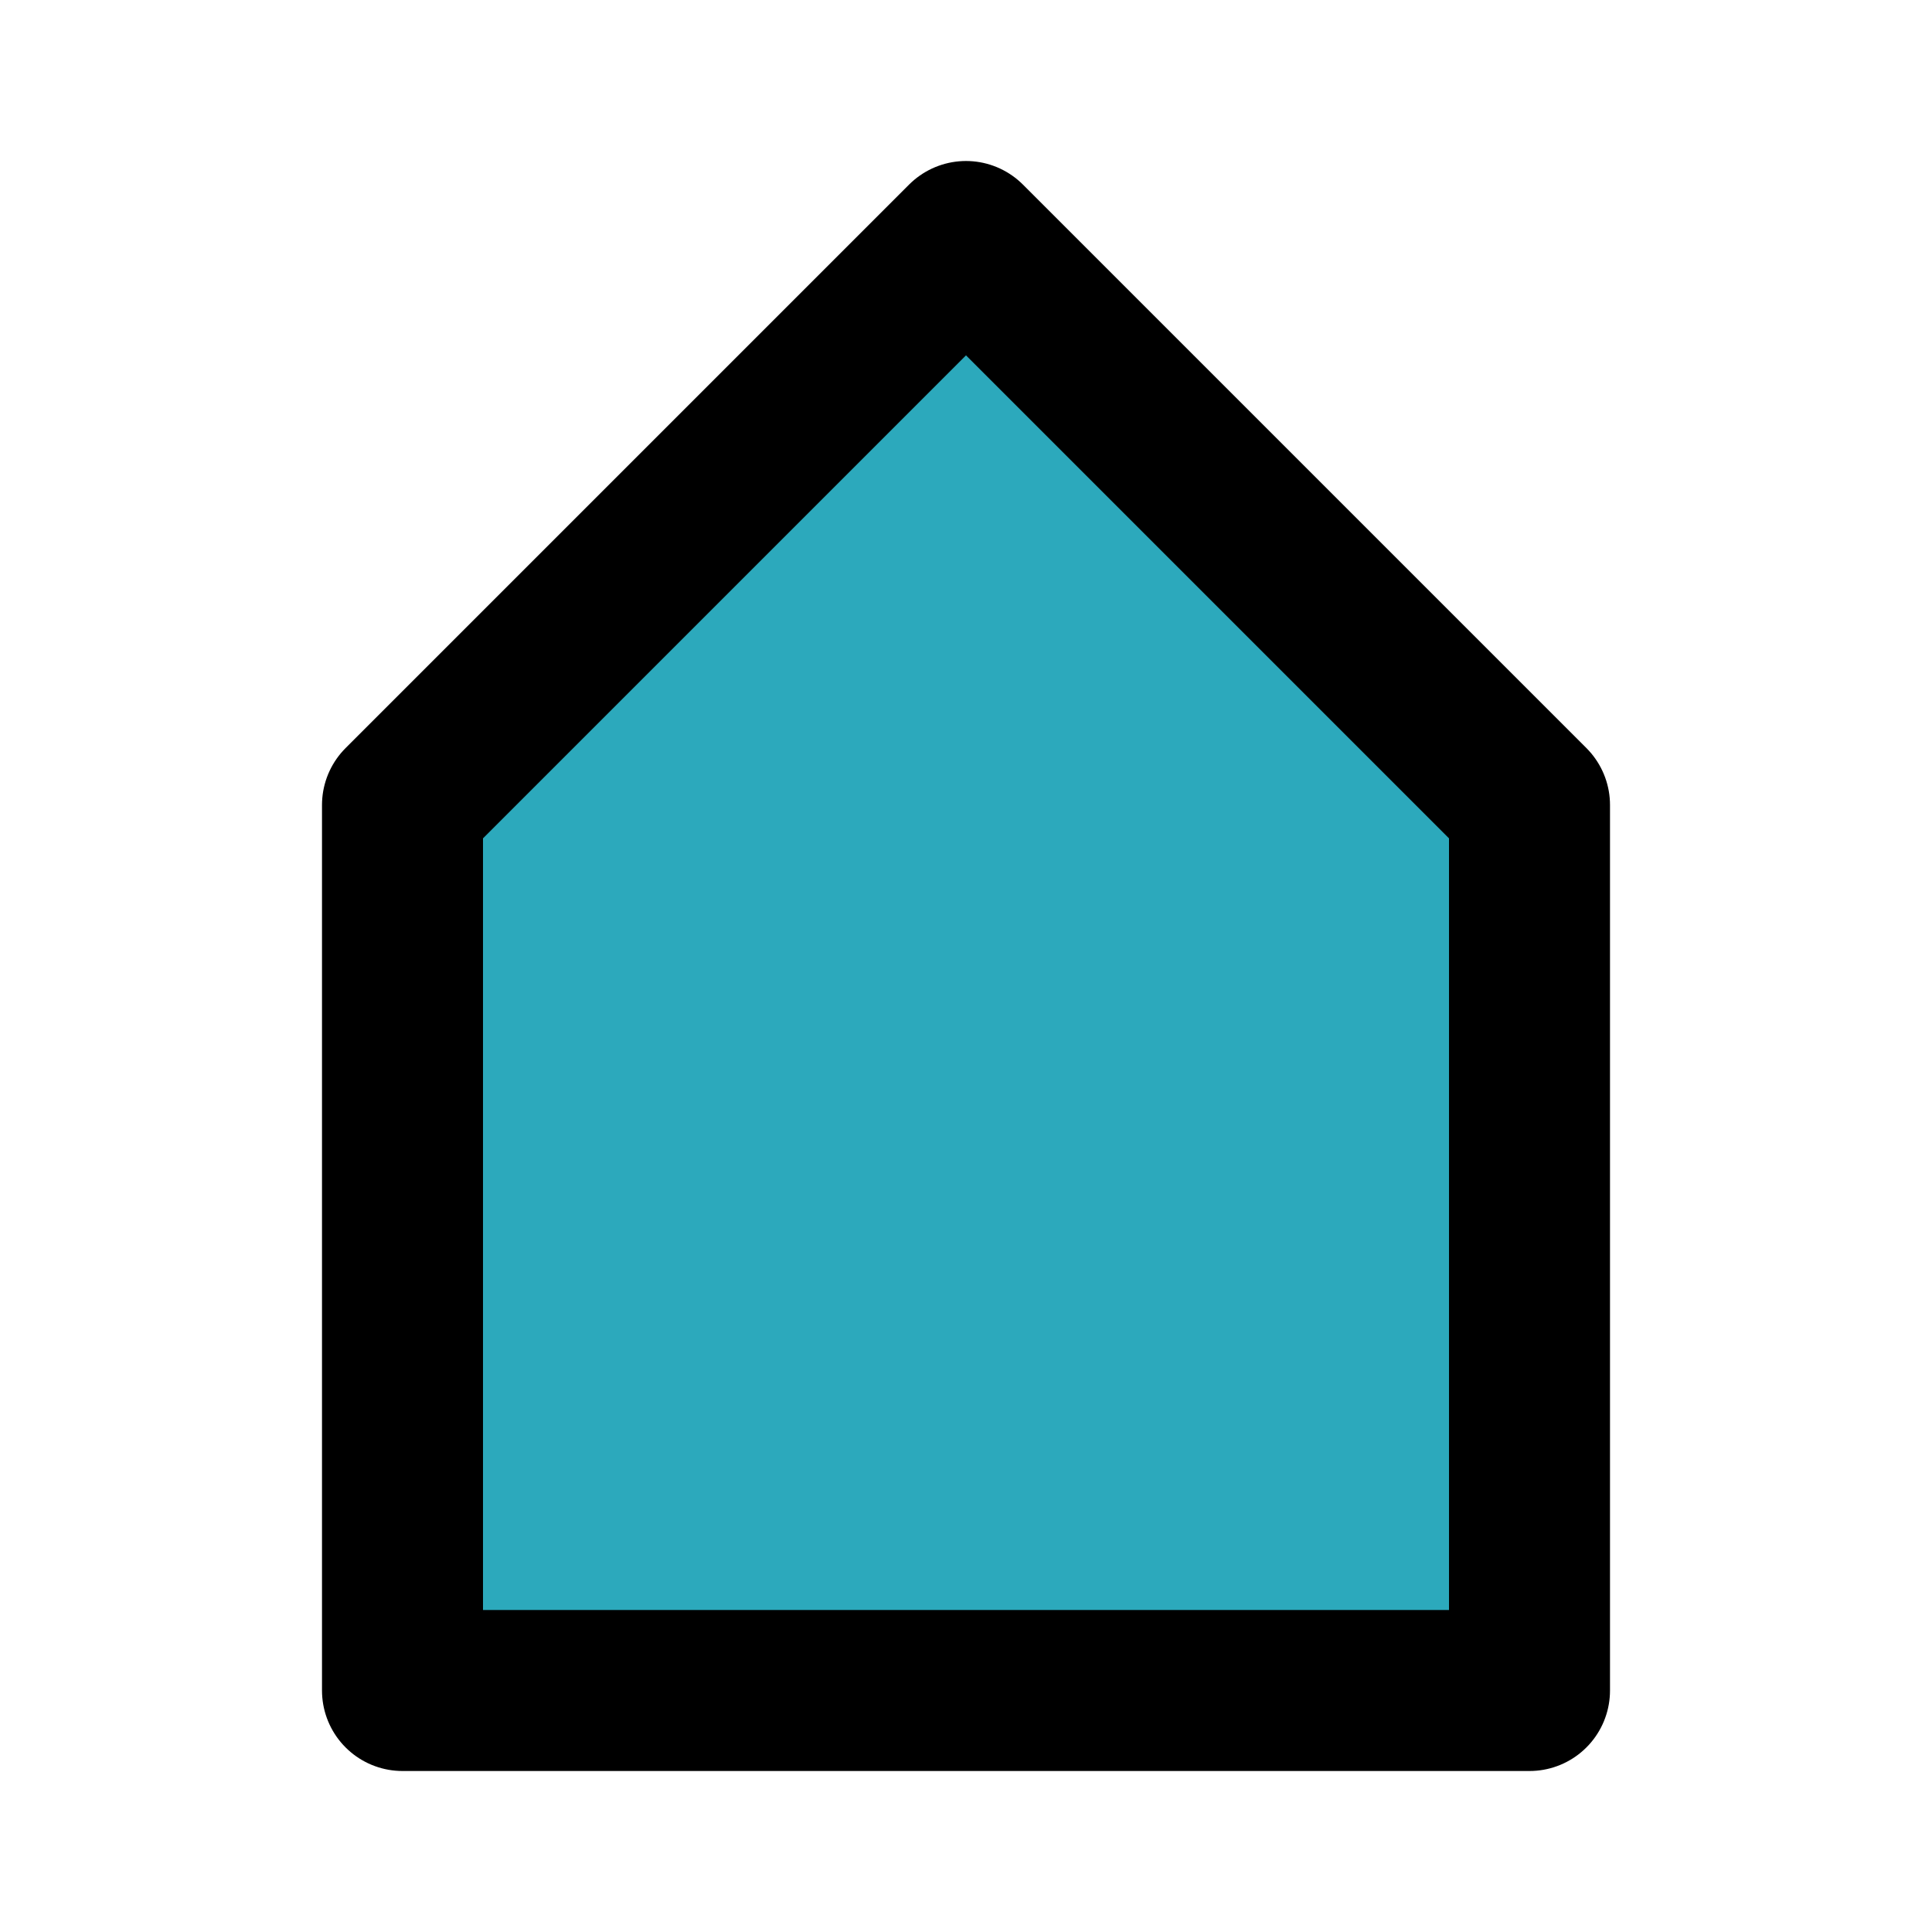
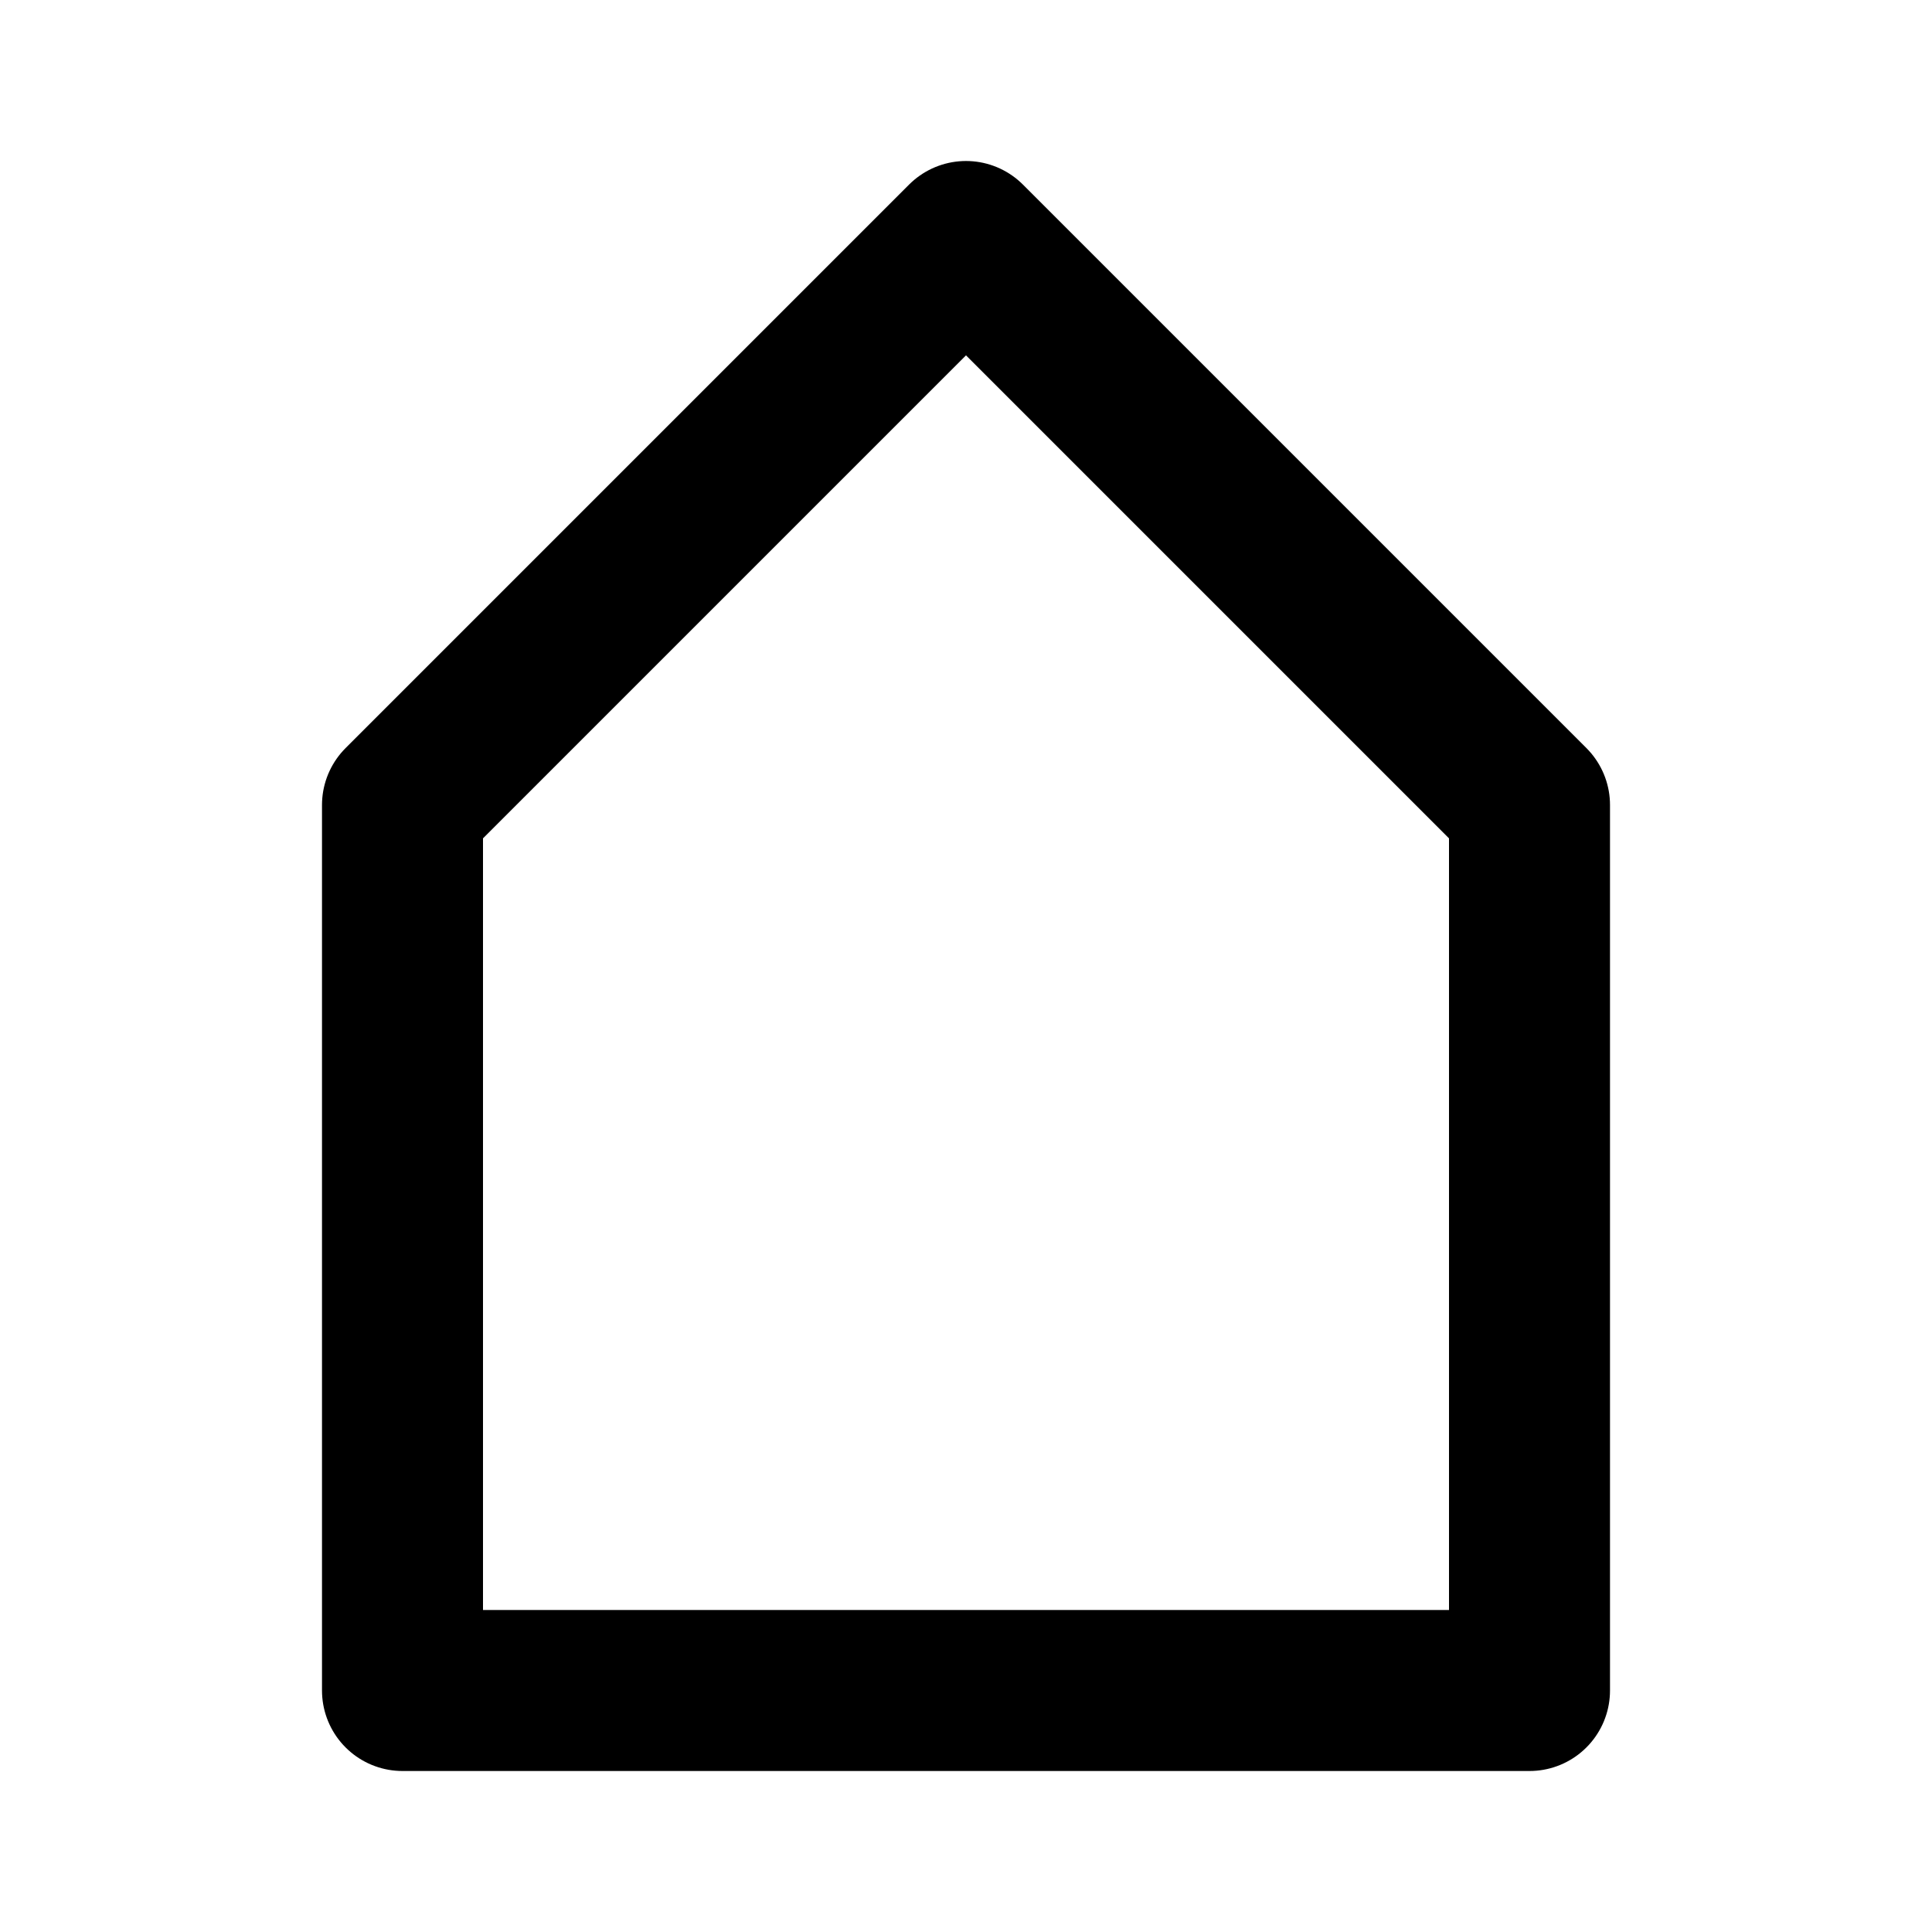
<svg xmlns="http://www.w3.org/2000/svg" fill="#000000" width="800px" height="800px" viewBox="0 0 24 24" id="home-alt" data-name="Flat Line" class="icon flat-line">
-   <polygon id="secondary" points="19 21 5 21 5 10 12 3 19 10 19 21" style="fill: rgb(44, 169, 188); stroke-width: 2;" />
  <polygon id="primary" points="19 21 5 21 5 10 12 3 19 10 19 21" style="fill: none; stroke: rgb(0, 0, 0); stroke-linecap: round; stroke-linejoin: round; stroke-width: 2;" />
</svg>